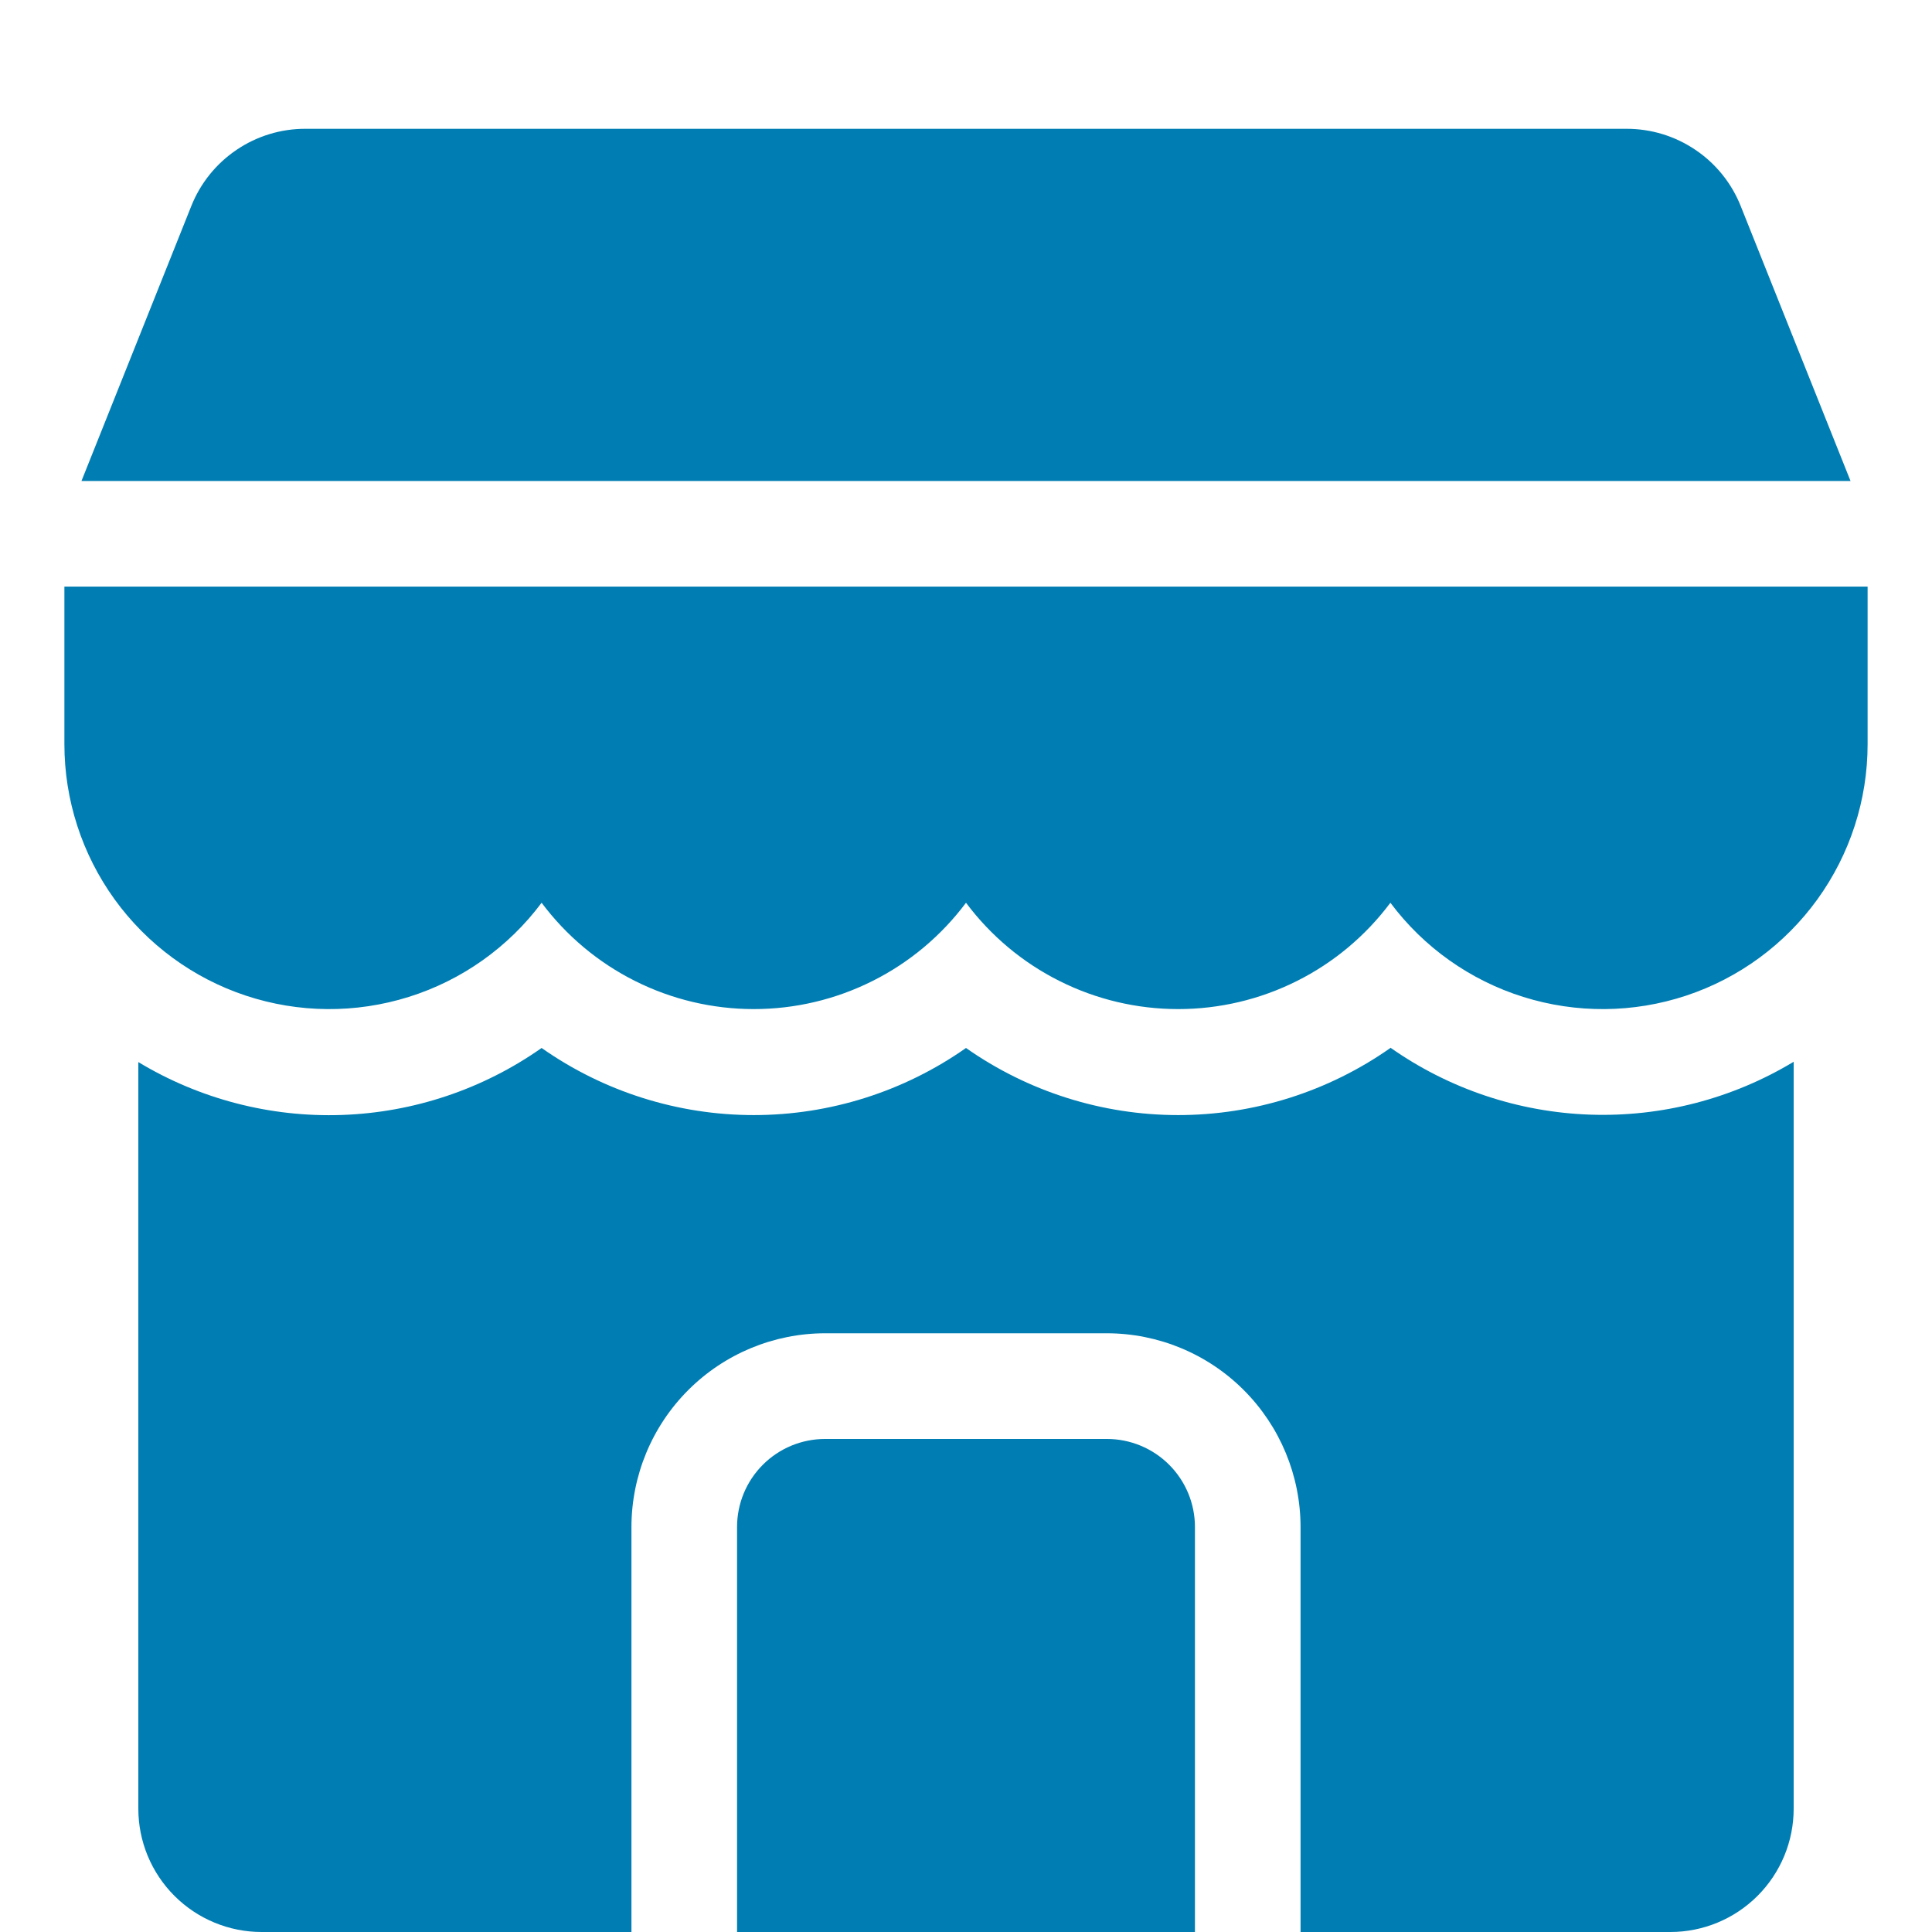
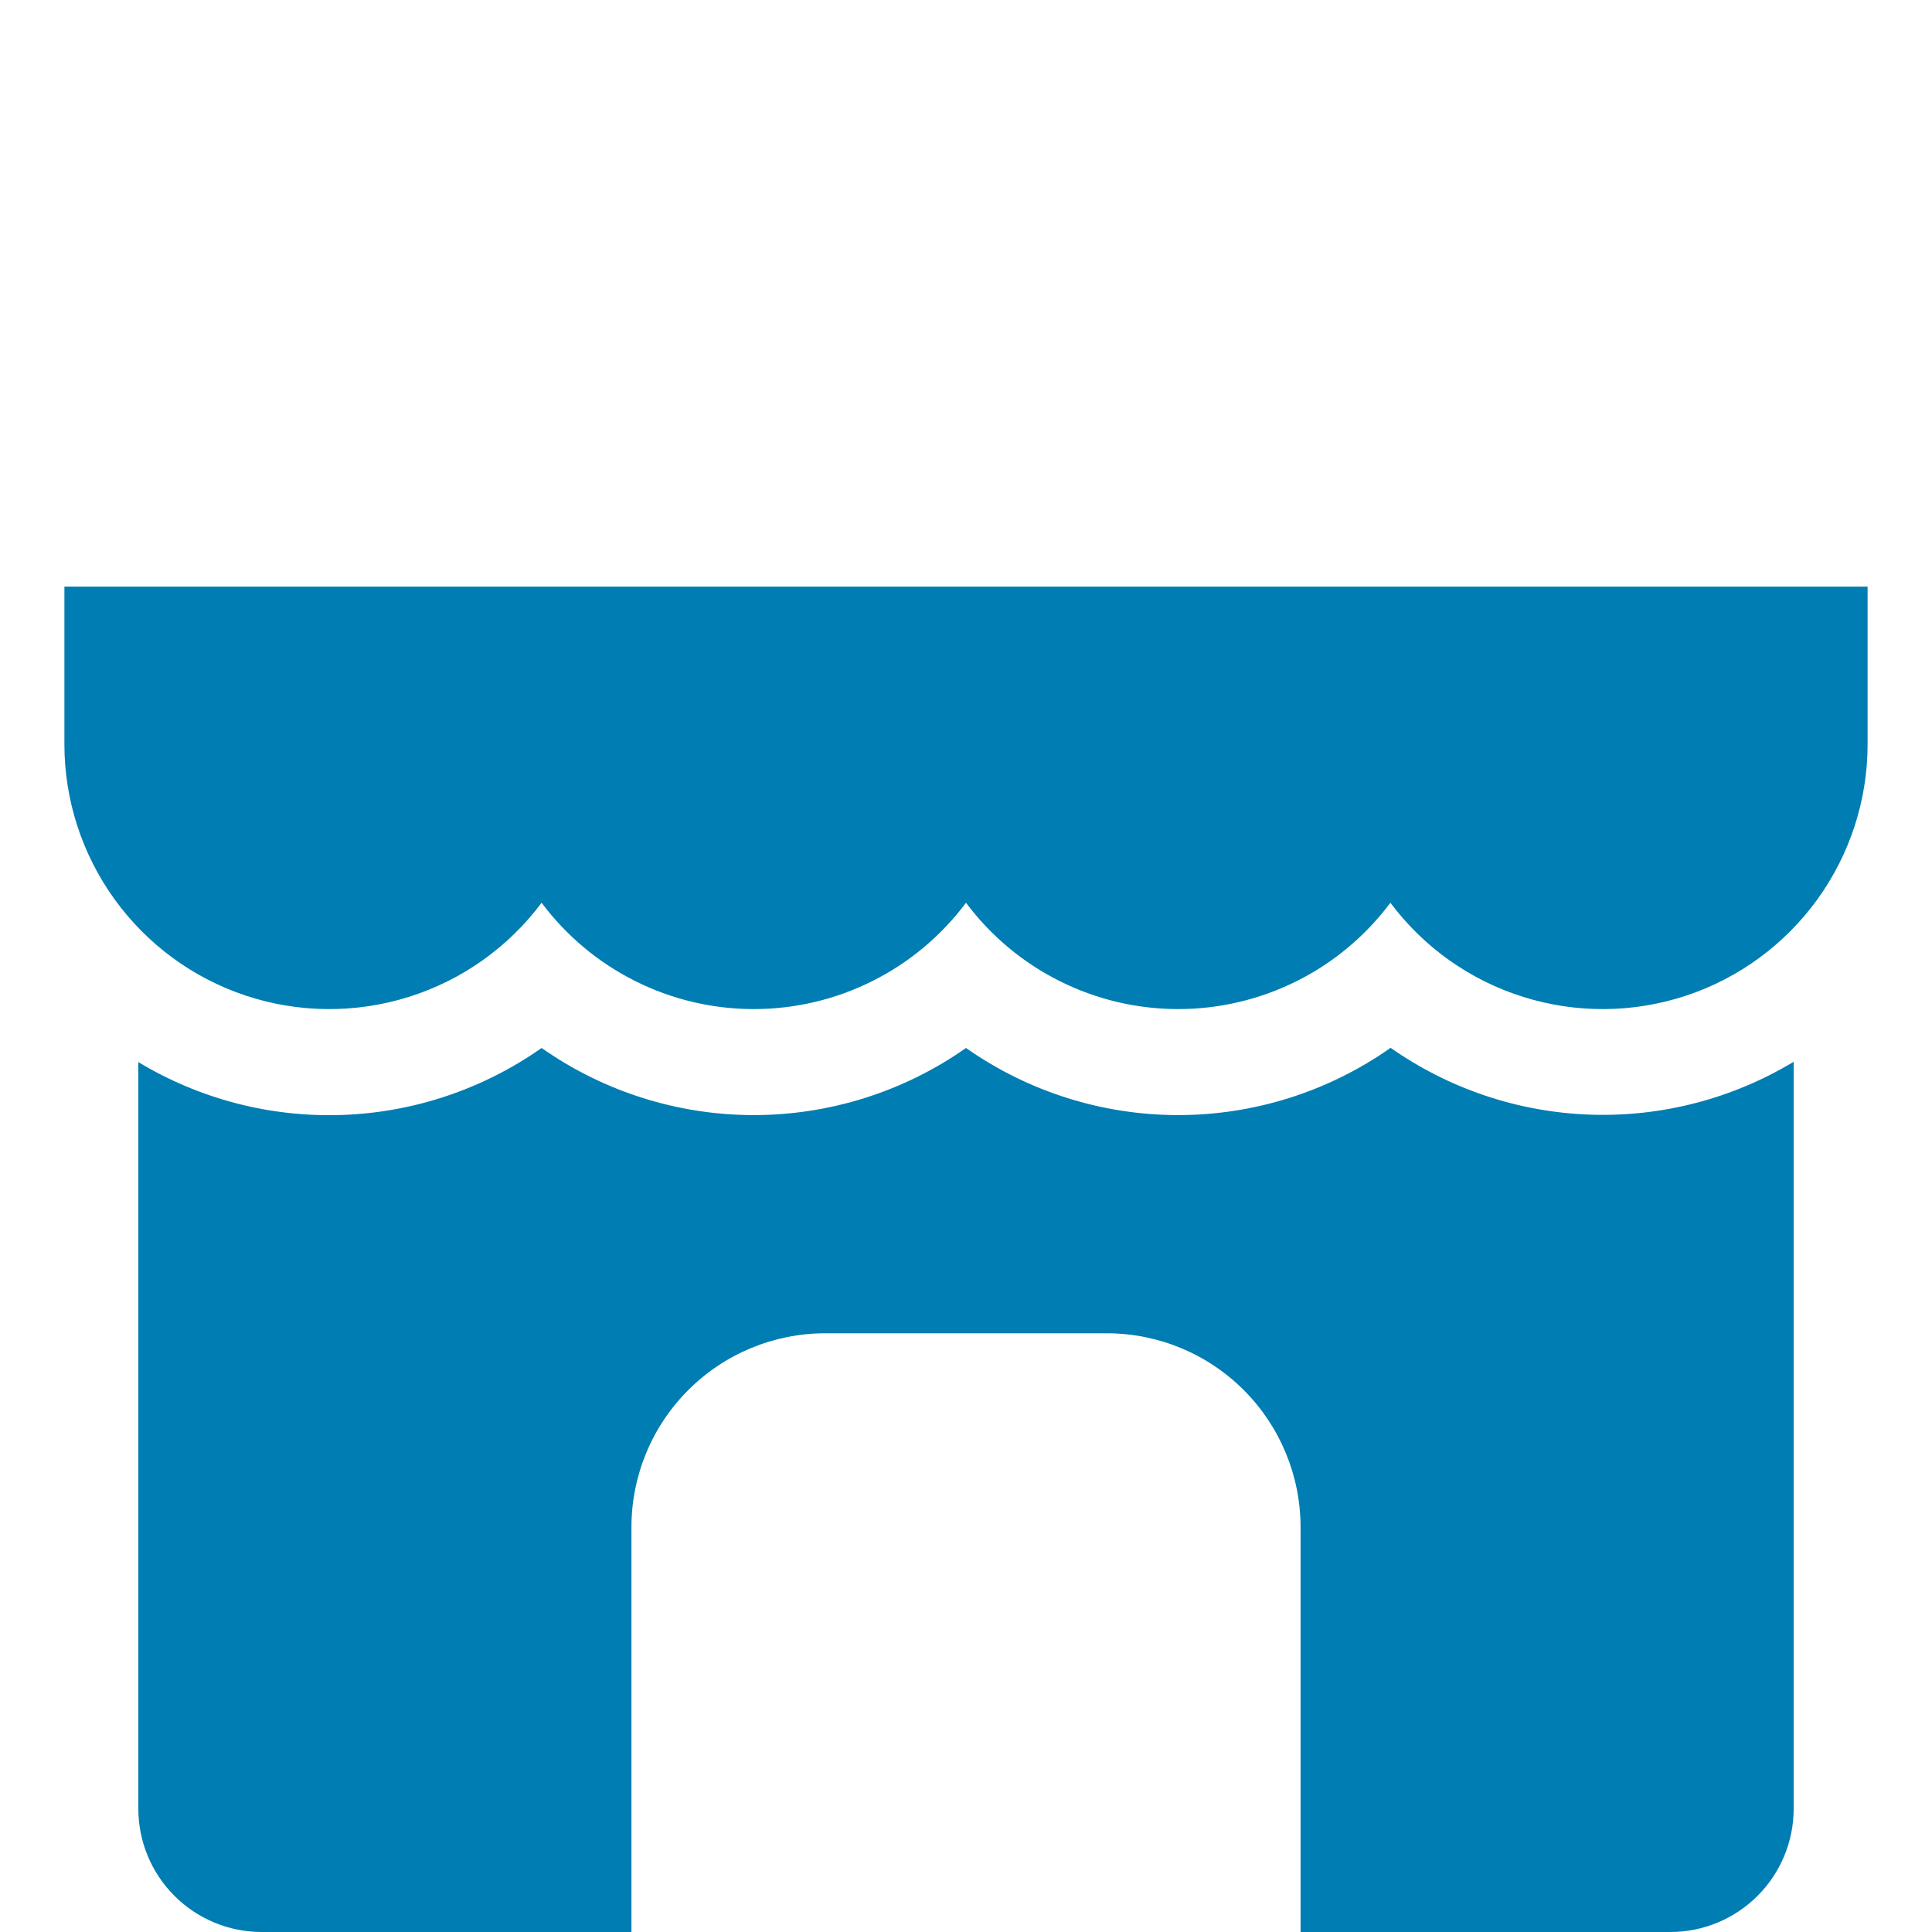
<svg xmlns="http://www.w3.org/2000/svg" width="30" height="30" viewBox="0 0 30 30" fill="none">
-   <path d="M17.188 22.344H12.812C12.45 22.344 12.102 22.488 11.846 22.744C11.589 23.001 11.445 23.348 11.445 23.711V30H18.555V23.711C18.555 23.348 18.411 23.001 18.154 22.744C17.898 22.488 17.55 22.344 17.188 22.344Z" fill="#007DB2" />
  <path d="M21.59 16.273C20.625 16.951 19.474 17.315 18.295 17.315C17.116 17.315 15.965 16.951 15 16.273C14.035 16.951 12.884 17.315 11.705 17.315C10.526 17.315 9.375 16.951 8.41 16.273C7.5 16.913 6.424 17.274 5.312 17.313C4.2 17.352 3.101 17.067 2.148 16.492V28.086C2.148 28.594 2.35 29.08 2.709 29.439C3.068 29.798 3.555 30 4.062 30H9.805V23.711C9.806 22.913 10.123 22.149 10.687 21.585C11.251 21.021 12.015 20.704 12.812 20.703H17.188C17.985 20.704 18.75 21.021 19.313 21.585C19.877 22.149 20.194 22.913 20.195 23.711V30H25.938C26.445 30 26.932 29.798 27.291 29.439C27.65 29.08 27.852 28.594 27.852 28.086V16.487C26.899 17.062 25.8 17.347 24.688 17.308C23.576 17.269 22.5 16.908 21.59 16.268V16.273Z" fill="#007DB2" />
-   <path d="M27.031 3.203C26.89 2.847 26.645 2.542 26.328 2.328C26.011 2.113 25.637 1.999 25.254 2H4.748C4.365 1.998 3.99 2.112 3.673 2.327C3.355 2.542 3.11 2.847 2.969 3.203L1.265 7.469H28.735L27.031 3.203Z" fill="#007DB2" />
  <path d="M1 9.109V11.557C1 12.421 1.273 13.263 1.778 13.963C2.284 14.664 2.997 15.188 3.817 15.46C4.637 15.732 5.522 15.739 6.347 15.48C7.171 15.222 7.893 14.71 8.41 14.018C8.793 14.53 9.29 14.947 9.862 15.233C10.434 15.52 11.065 15.669 11.705 15.669C12.345 15.669 12.976 15.52 13.548 15.233C14.12 14.947 14.617 14.53 15 14.018C15.383 14.53 15.88 14.947 16.452 15.233C17.024 15.52 17.655 15.669 18.295 15.669C18.935 15.669 19.566 15.52 20.138 15.233C20.71 14.947 21.207 14.53 21.59 14.018C22.107 14.71 22.829 15.222 23.653 15.48C24.478 15.739 25.363 15.732 26.183 15.46C27.003 15.188 27.716 14.664 28.222 13.963C28.727 13.263 29 12.421 29 11.557V9.109H1Z" fill="#007DB2" />
</svg>